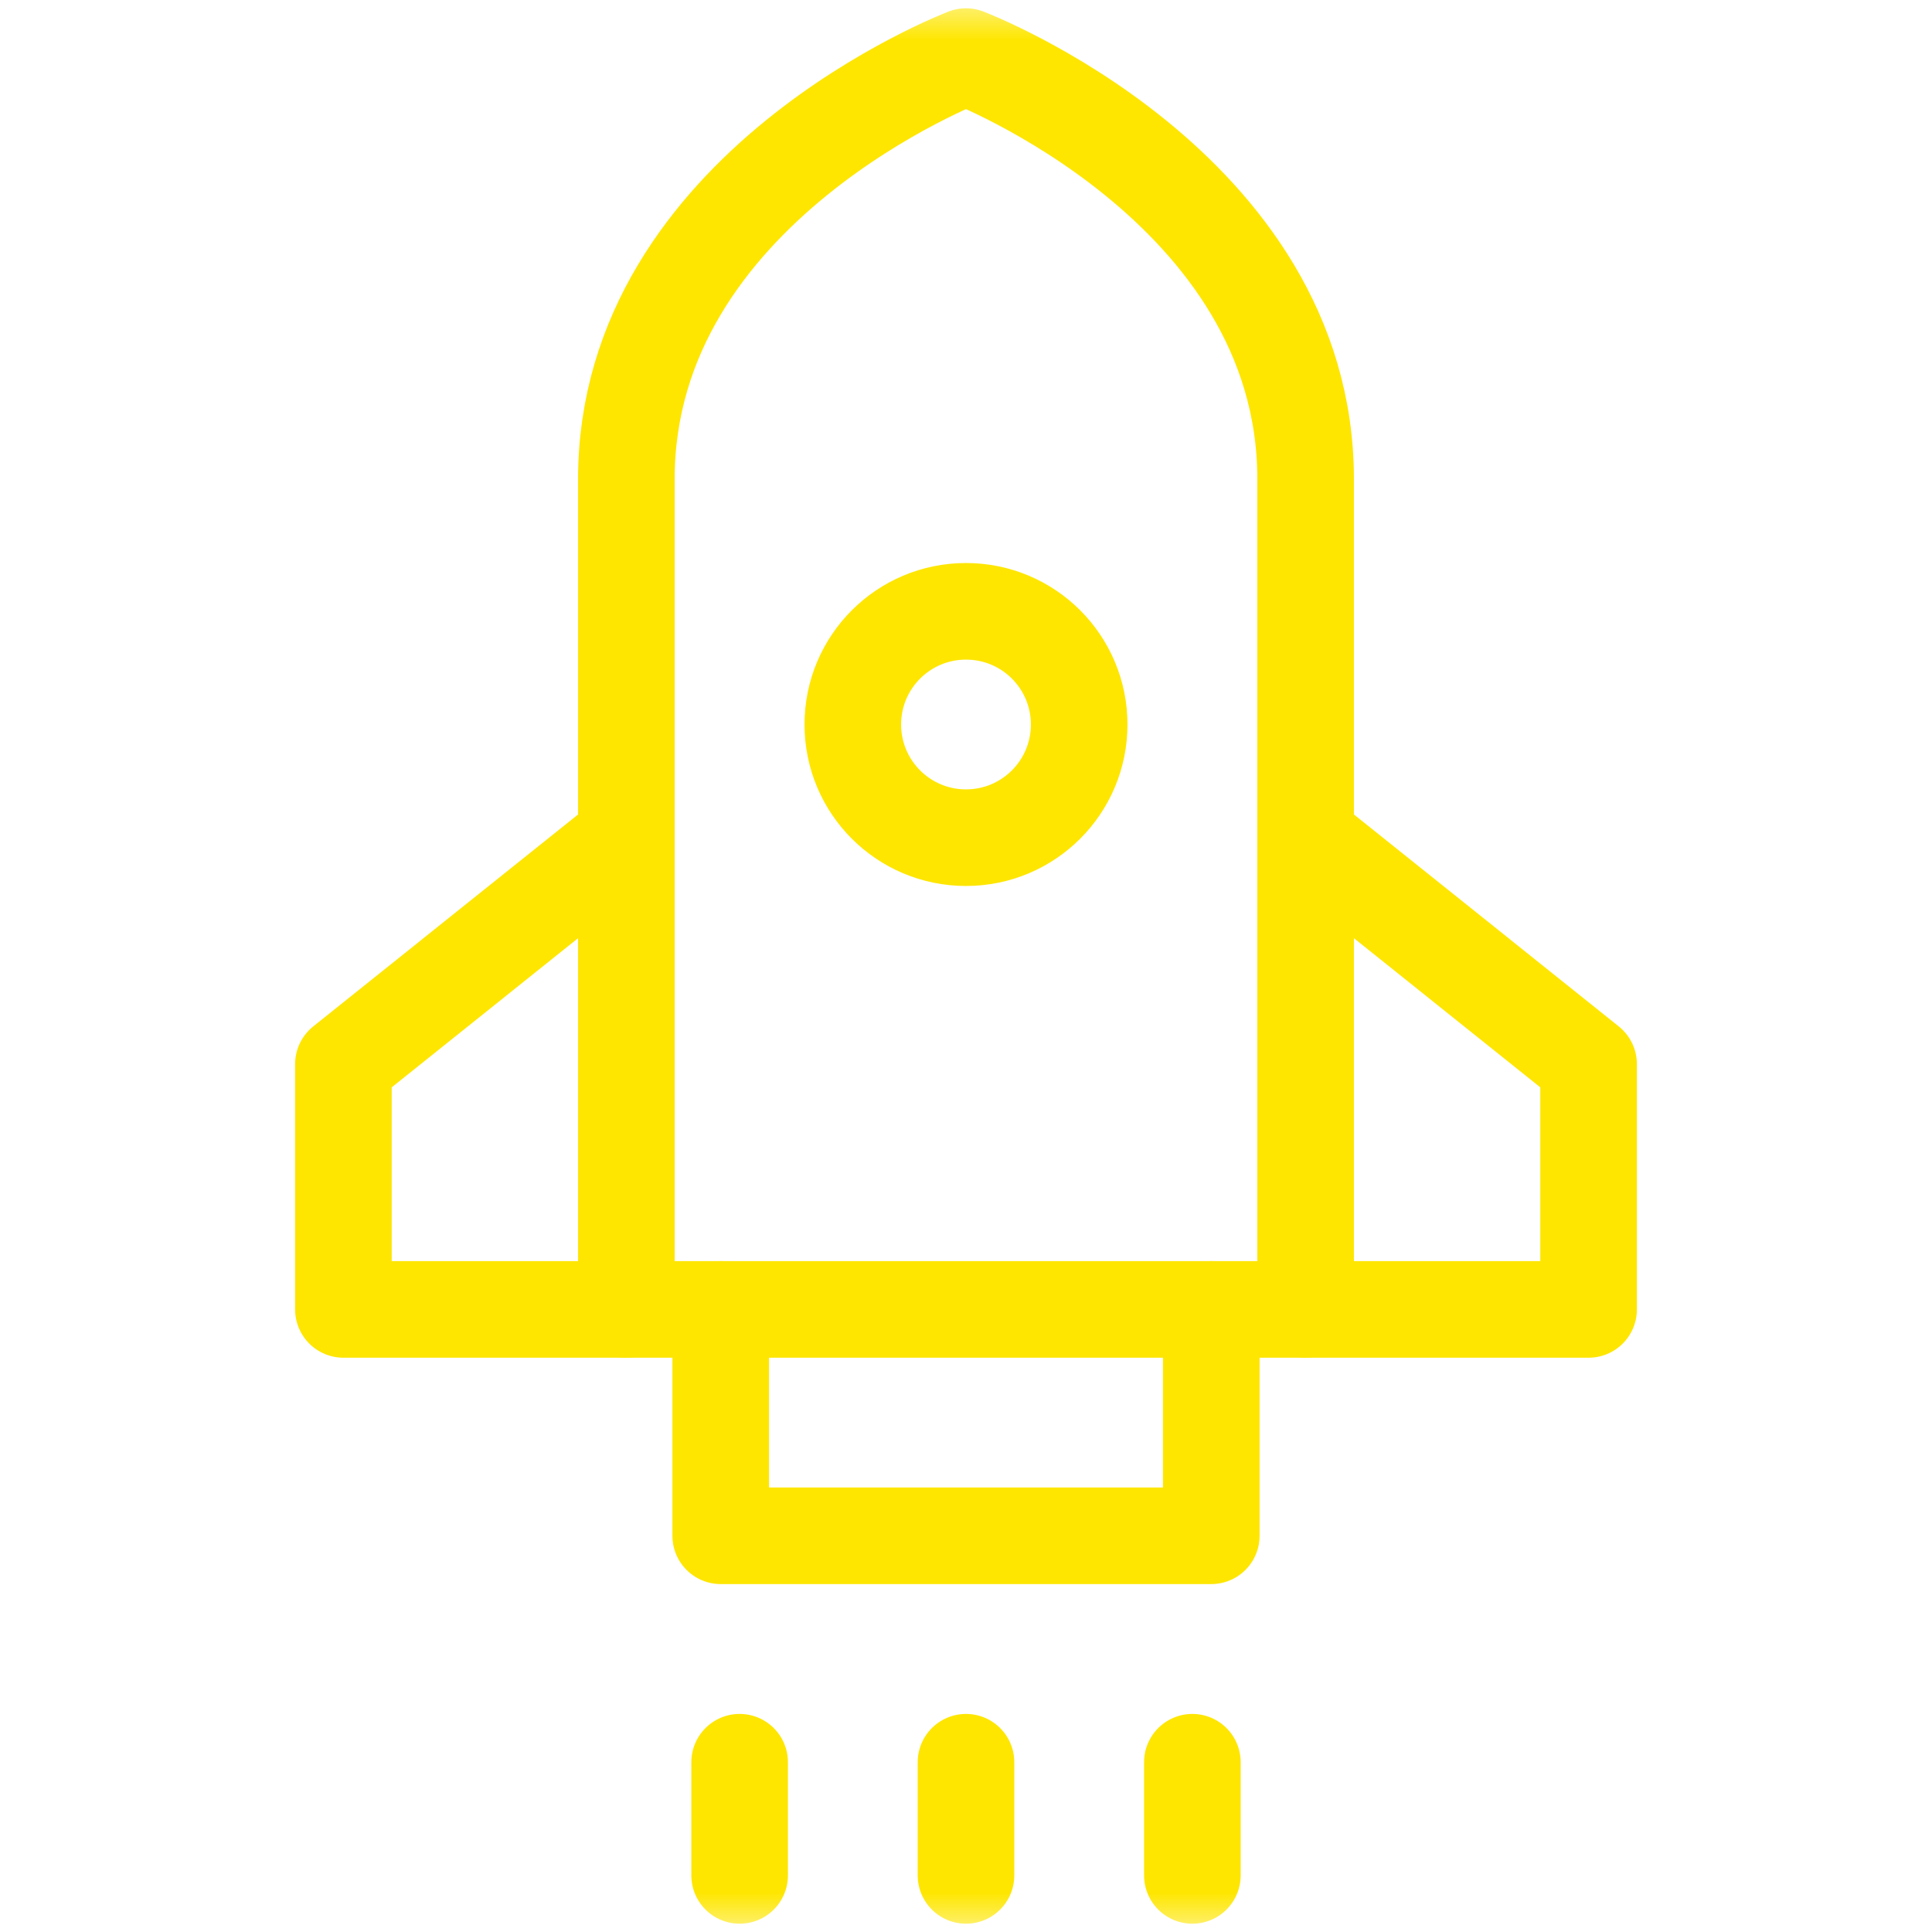
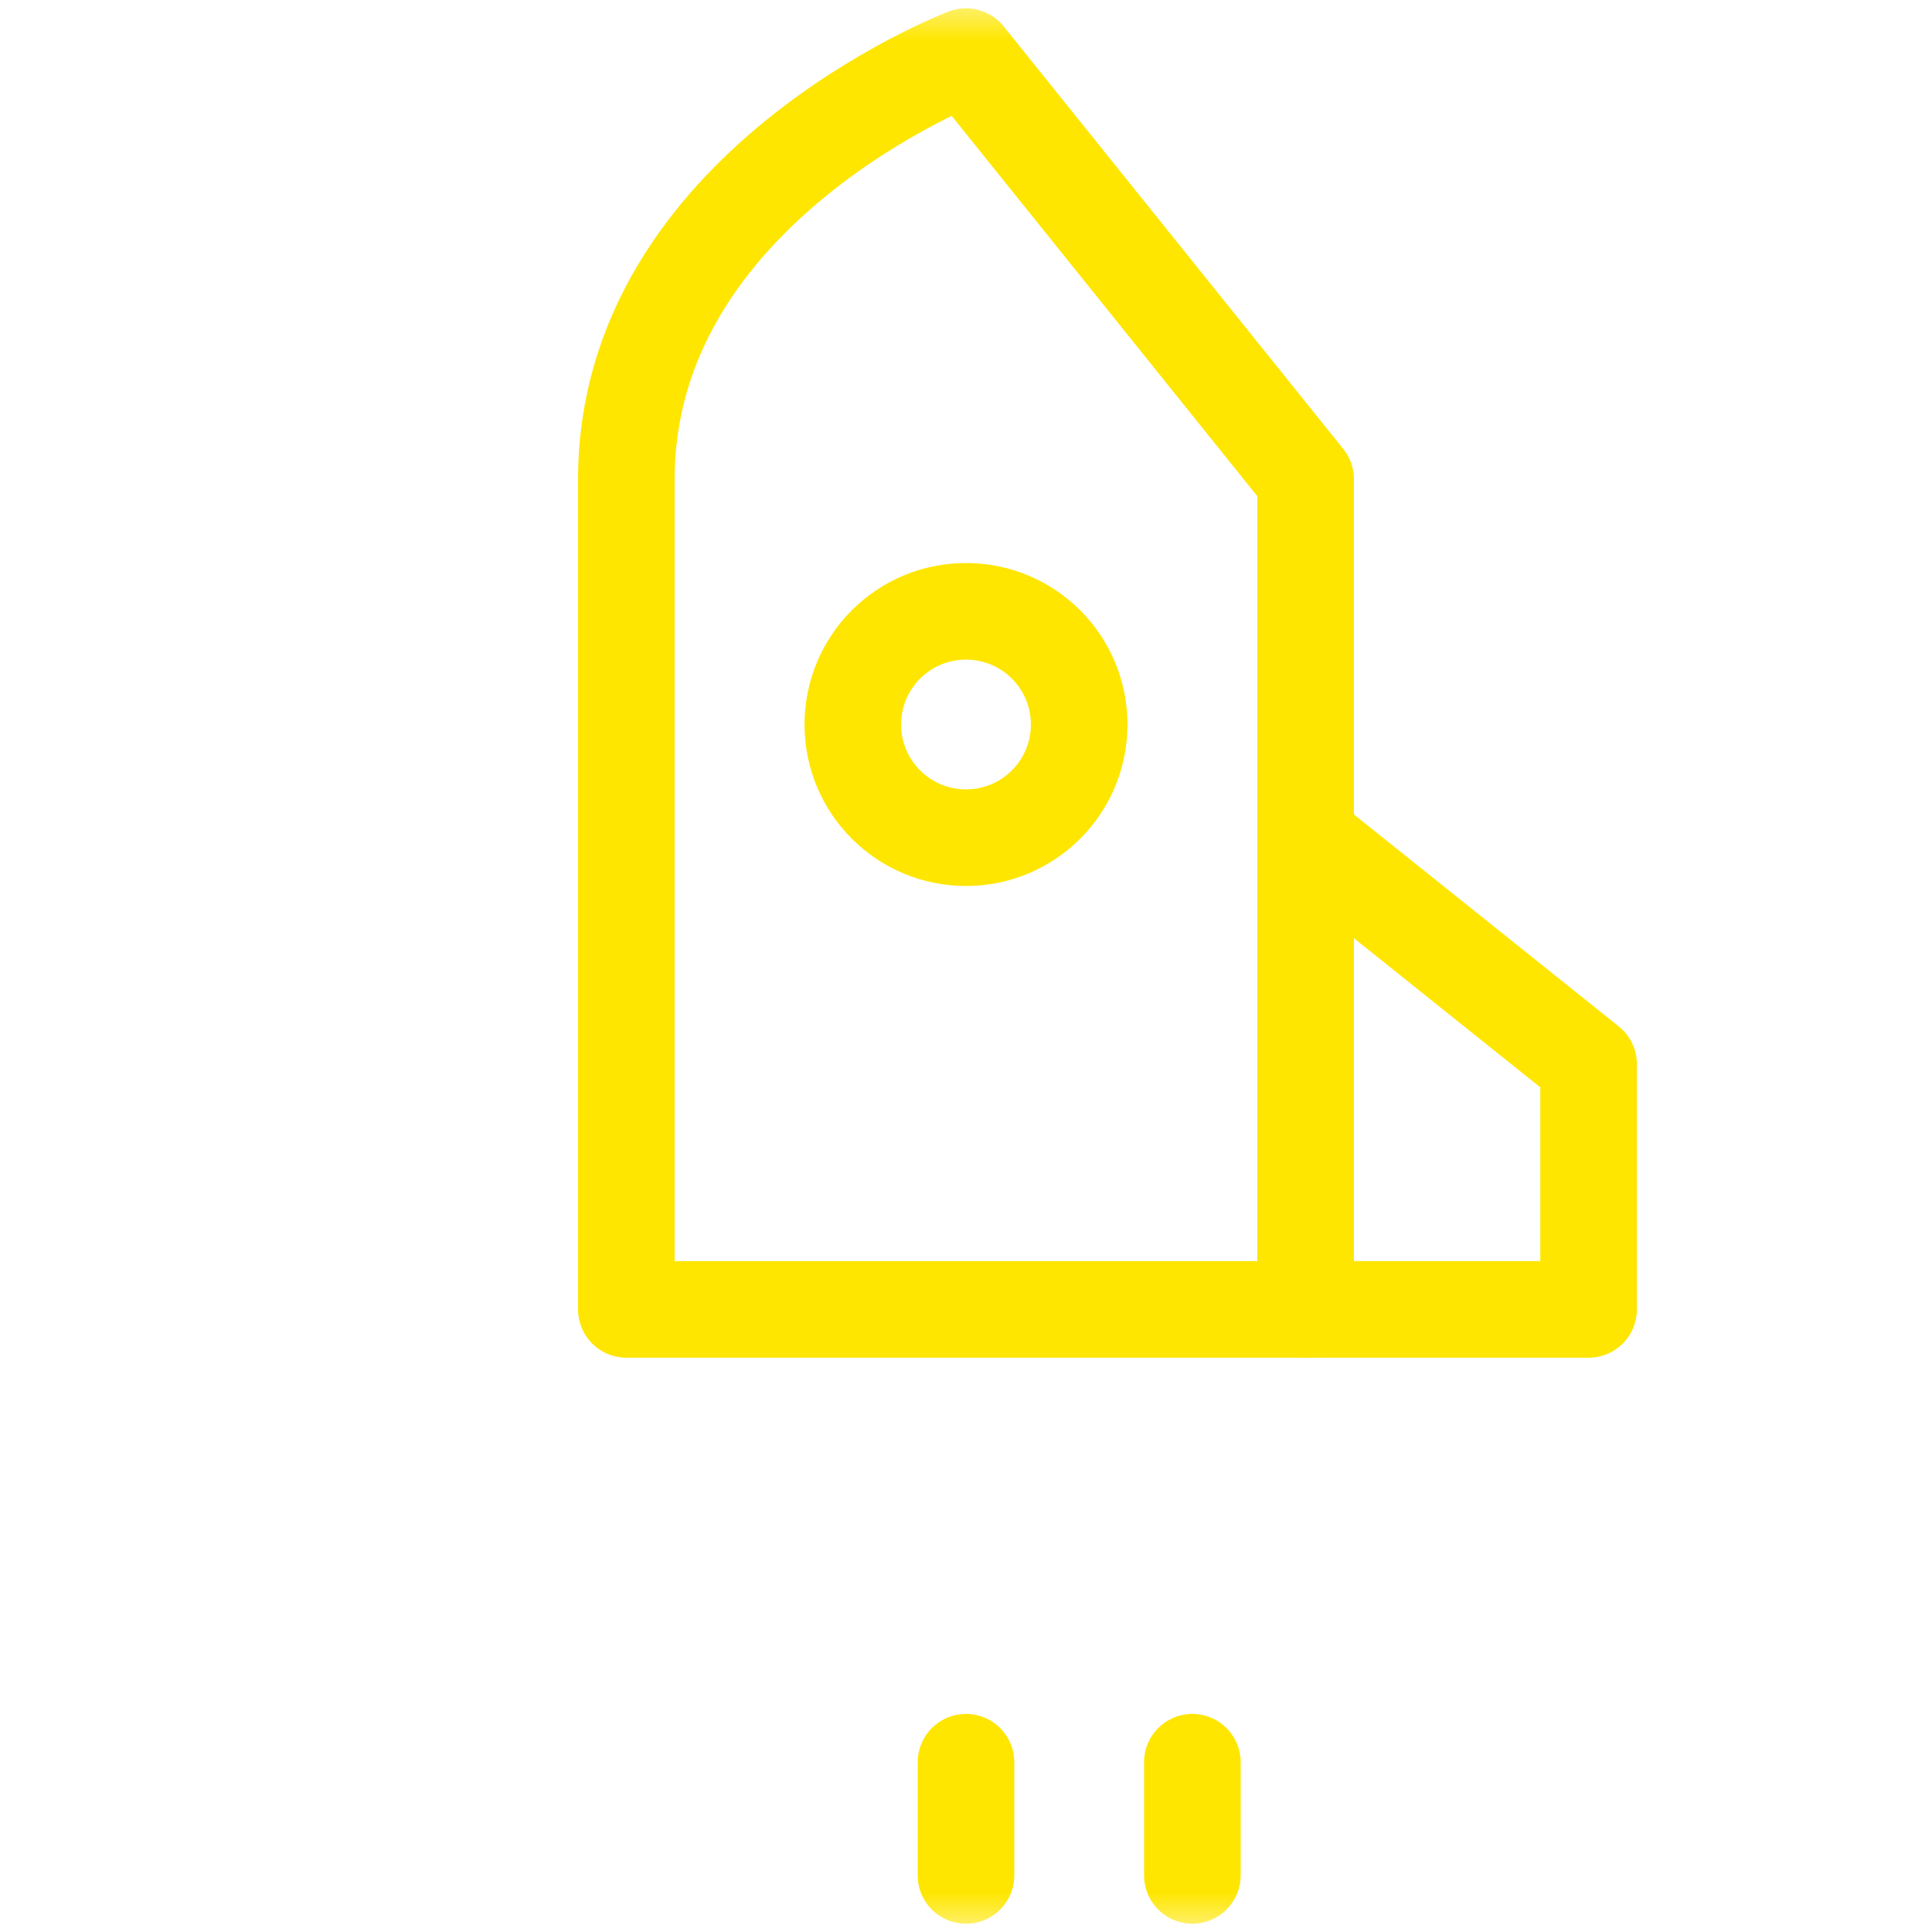
<svg xmlns="http://www.w3.org/2000/svg" width="24" height="24" viewBox="0 0 24 24" fill="none">
  <g clip-path="url(#clip0_25627_21651)">
-     <path d="M15.047 16.266V19.078H8.953V16.266" stroke="#FEE600" stroke-width="1.2" stroke-miterlimit="10" stroke-linecap="round" stroke-linejoin="round" />
    <mask id="mask0_25627_21651" style="mask-type:luminance" maskUnits="userSpaceOnUse" x="0" y="0" width="24" height="24">
      <path d="M0 1.90735e-06H24V24H0V1.90735e-06Z" fill="white" />
    </mask>
    <g mask="url(#mask0_25627_21651)">
-       <path d="M12 0.703C12 0.703 7.781 2.312 7.781 5.953V16.266H16.219V5.953C16.219 2.312 12 0.703 12 0.703Z" stroke="#FEE600" stroke-width="1.2" stroke-miterlimit="10" stroke-linecap="round" stroke-linejoin="round" />
+       <path d="M12 0.703C12 0.703 7.781 2.312 7.781 5.953V16.266H16.219V5.953Z" stroke="#FEE600" stroke-width="1.2" stroke-miterlimit="10" stroke-linecap="round" stroke-linejoin="round" />
      <path d="M16.219 10.406L19.734 13.219V16.266H16.219" stroke="#FEE600" stroke-width="1.2" stroke-miterlimit="10" stroke-linecap="round" stroke-linejoin="round" />
-       <path d="M7.781 10.406L4.266 13.219V16.266H7.781" stroke="#FEE600" stroke-width="1.2" stroke-miterlimit="10" stroke-linecap="round" stroke-linejoin="round" />
      <path d="M13.406 9C13.406 9.777 12.777 10.406 12 10.406C11.223 10.406 10.594 9.777 10.594 9C10.594 8.223 11.223 7.594 12 7.594C12.777 7.594 13.406 8.223 13.406 9Z" stroke="#FEE600" stroke-width="1.2" stroke-miterlimit="10" stroke-linecap="round" stroke-linejoin="round" />
      <path d="M12 23.297V21.891" stroke="#FEE600" stroke-width="1.2" stroke-miterlimit="10" stroke-linecap="round" stroke-linejoin="round" />
      <path d="M14.812 23.297V21.891" stroke="#FEE600" stroke-width="1.2" stroke-miterlimit="10" stroke-linecap="round" stroke-linejoin="round" />
-       <path d="M9.188 23.297V21.891" stroke="#FEE600" stroke-width="1.2" stroke-miterlimit="10" stroke-linecap="round" stroke-linejoin="round" />
    </g>
  </g>
  <defs>
    <clipPath id="clip0_25627_21651">
      <rect width="24" height="24" fill="white" />
    </clipPath>
  </defs>
</svg>